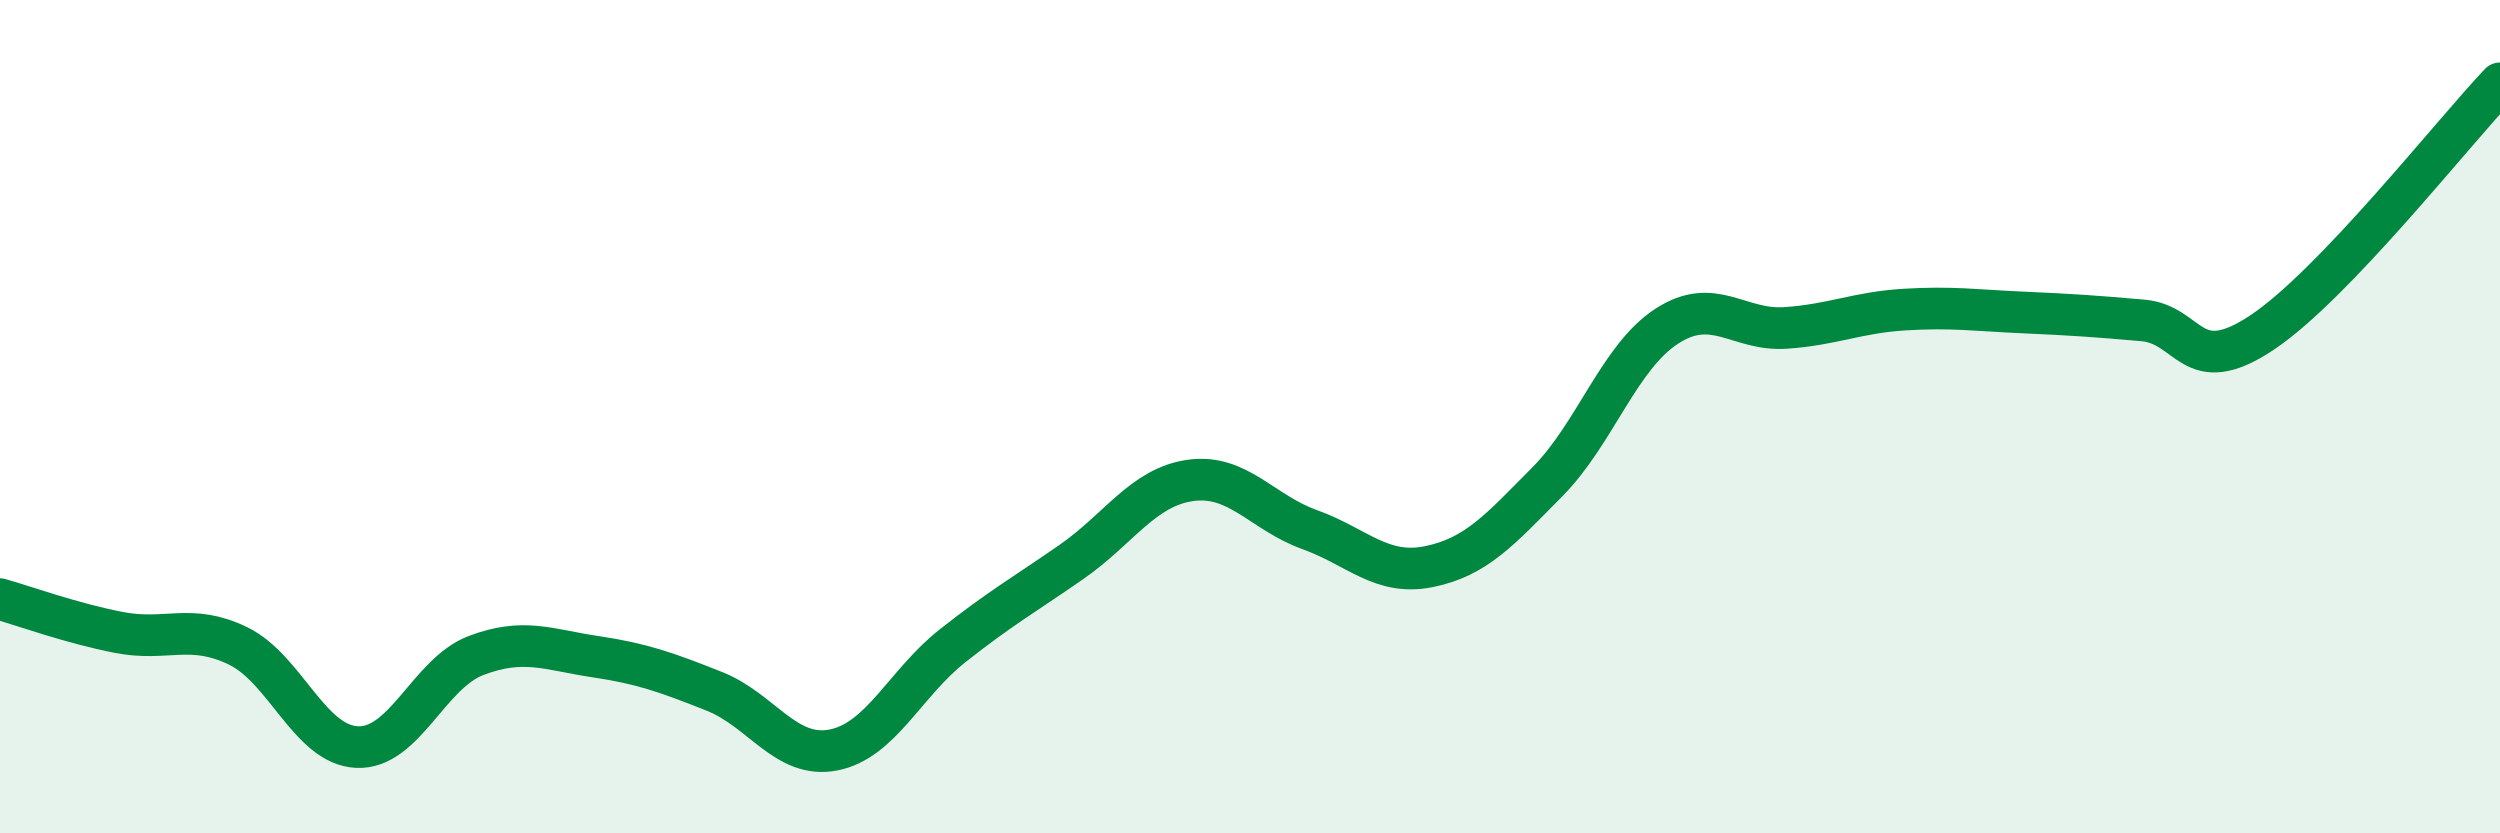
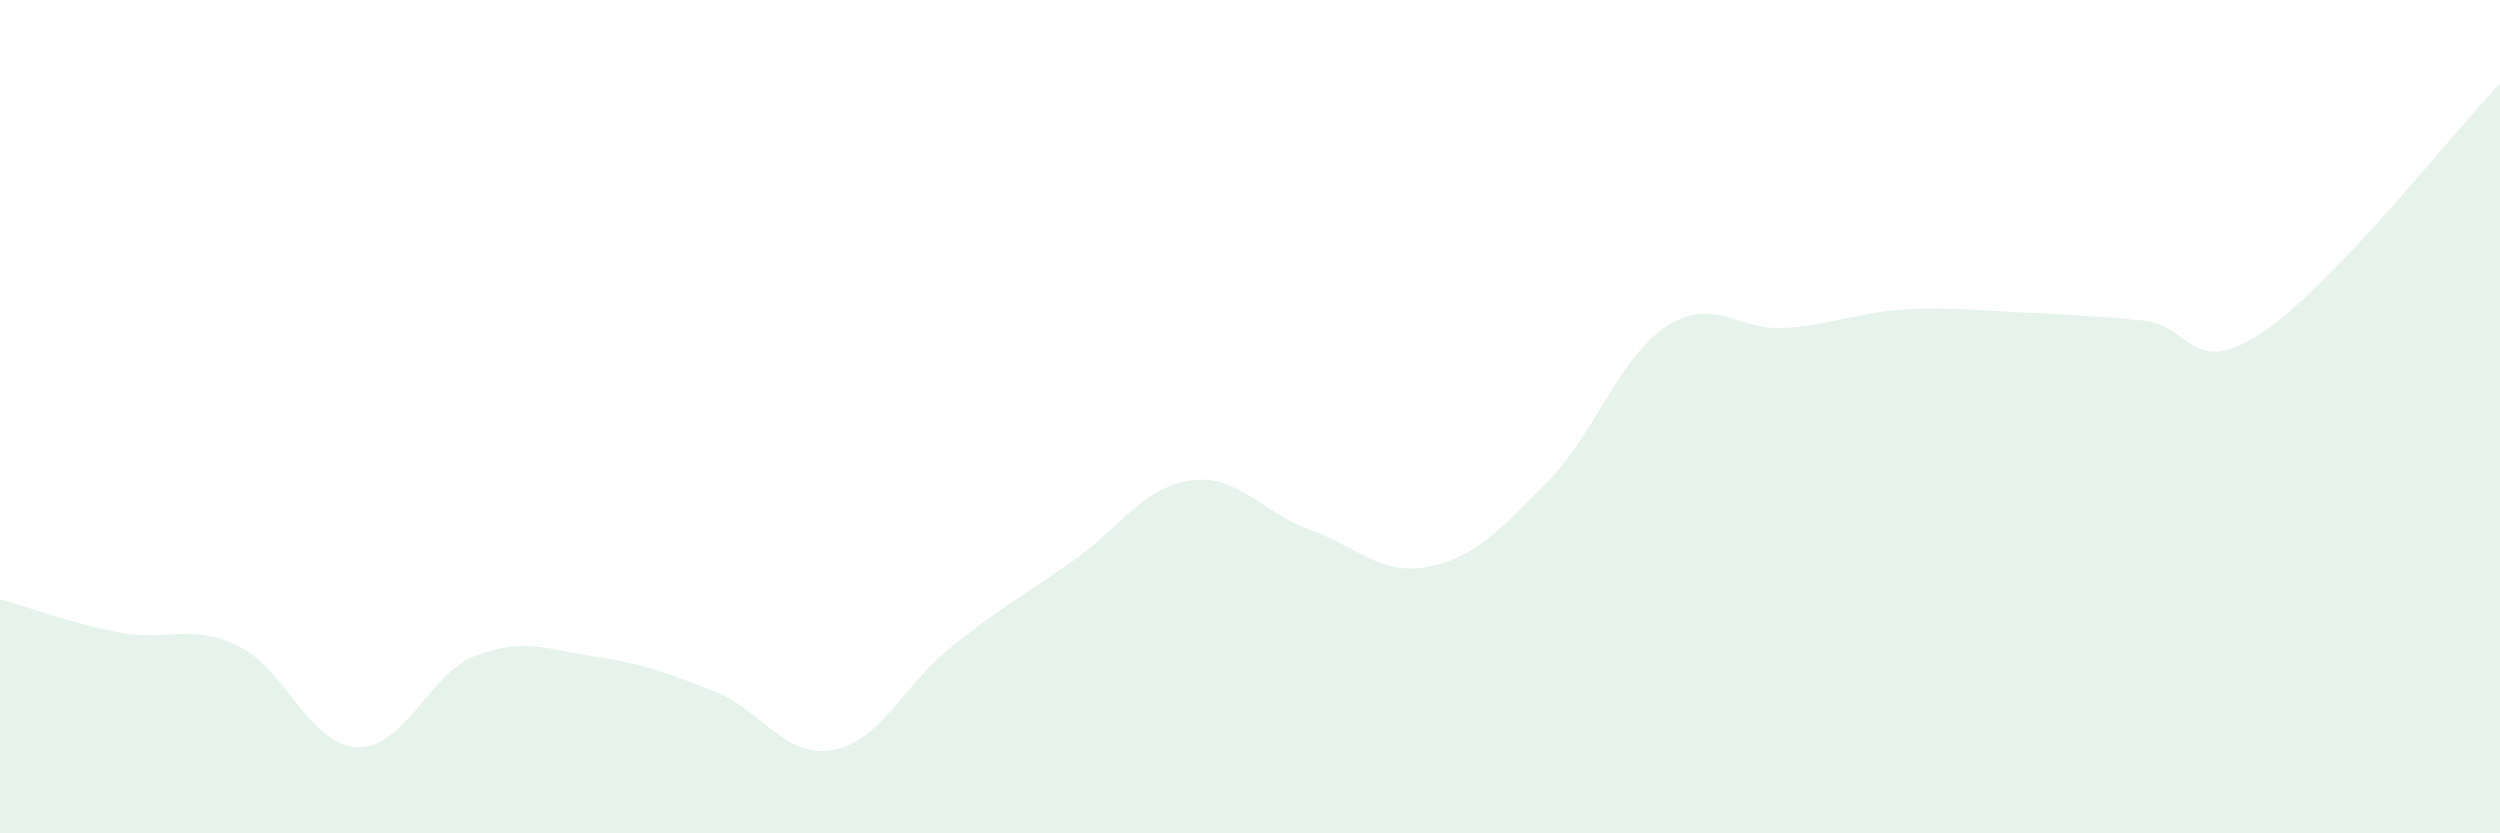
<svg xmlns="http://www.w3.org/2000/svg" width="60" height="20" viewBox="0 0 60 20">
  <path d="M 0,14.38 C 0.57,14.54 1.72,14.96 2.86,15.18 C 4,15.4 4.57,14.95 5.71,15.5 C 6.85,16.05 7.43,17.88 8.57,17.93 C 9.71,17.98 10.29,16.16 11.43,15.73 C 12.57,15.3 13.15,15.59 14.29,15.76 C 15.43,15.93 16,16.14 17.14,16.59 C 18.28,17.04 18.86,18.22 20,18 C 21.14,17.78 21.72,16.4 22.86,15.5 C 24,14.6 24.57,14.28 25.71,13.49 C 26.85,12.7 27.43,11.69 28.57,11.53 C 29.71,11.37 30.29,12.3 31.43,12.71 C 32.57,13.12 33.15,13.83 34.29,13.6 C 35.43,13.37 36,12.71 37.14,11.56 C 38.28,10.41 38.86,8.57 40,7.83 C 41.14,7.09 41.72,7.95 42.86,7.87 C 44,7.79 44.57,7.5 45.71,7.43 C 46.85,7.36 47.43,7.45 48.57,7.5 C 49.71,7.55 50.29,7.59 51.43,7.69 C 52.57,7.79 52.58,9.12 54.29,7.98 C 56,6.84 58.86,3.2 60,2L60 20L0 20Z" fill="#008740" opacity="0.1" stroke-linecap="round" stroke-linejoin="round" />
-   <path d="M 0,14.38 C 0.57,14.54 1.72,14.96 2.86,15.18 C 4,15.4 4.57,14.95 5.71,15.5 C 6.85,16.05 7.43,17.88 8.57,17.93 C 9.71,17.98 10.29,16.16 11.43,15.73 C 12.57,15.3 13.15,15.59 14.29,15.76 C 15.43,15.93 16,16.14 17.14,16.59 C 18.28,17.04 18.86,18.22 20,18 C 21.14,17.78 21.72,16.4 22.86,15.5 C 24,14.6 24.57,14.28 25.71,13.49 C 26.85,12.7 27.43,11.69 28.57,11.53 C 29.71,11.37 30.29,12.3 31.43,12.71 C 32.57,13.12 33.15,13.83 34.29,13.6 C 35.43,13.37 36,12.71 37.14,11.56 C 38.28,10.41 38.86,8.57 40,7.83 C 41.14,7.09 41.72,7.95 42.86,7.87 C 44,7.79 44.57,7.5 45.71,7.43 C 46.85,7.36 47.43,7.45 48.57,7.5 C 49.71,7.55 50.29,7.59 51.43,7.69 C 52.57,7.79 52.58,9.12 54.29,7.98 C 56,6.84 58.86,3.2 60,2" stroke="#008740" stroke-width="1" fill="none" stroke-linecap="round" stroke-linejoin="round" />
</svg>